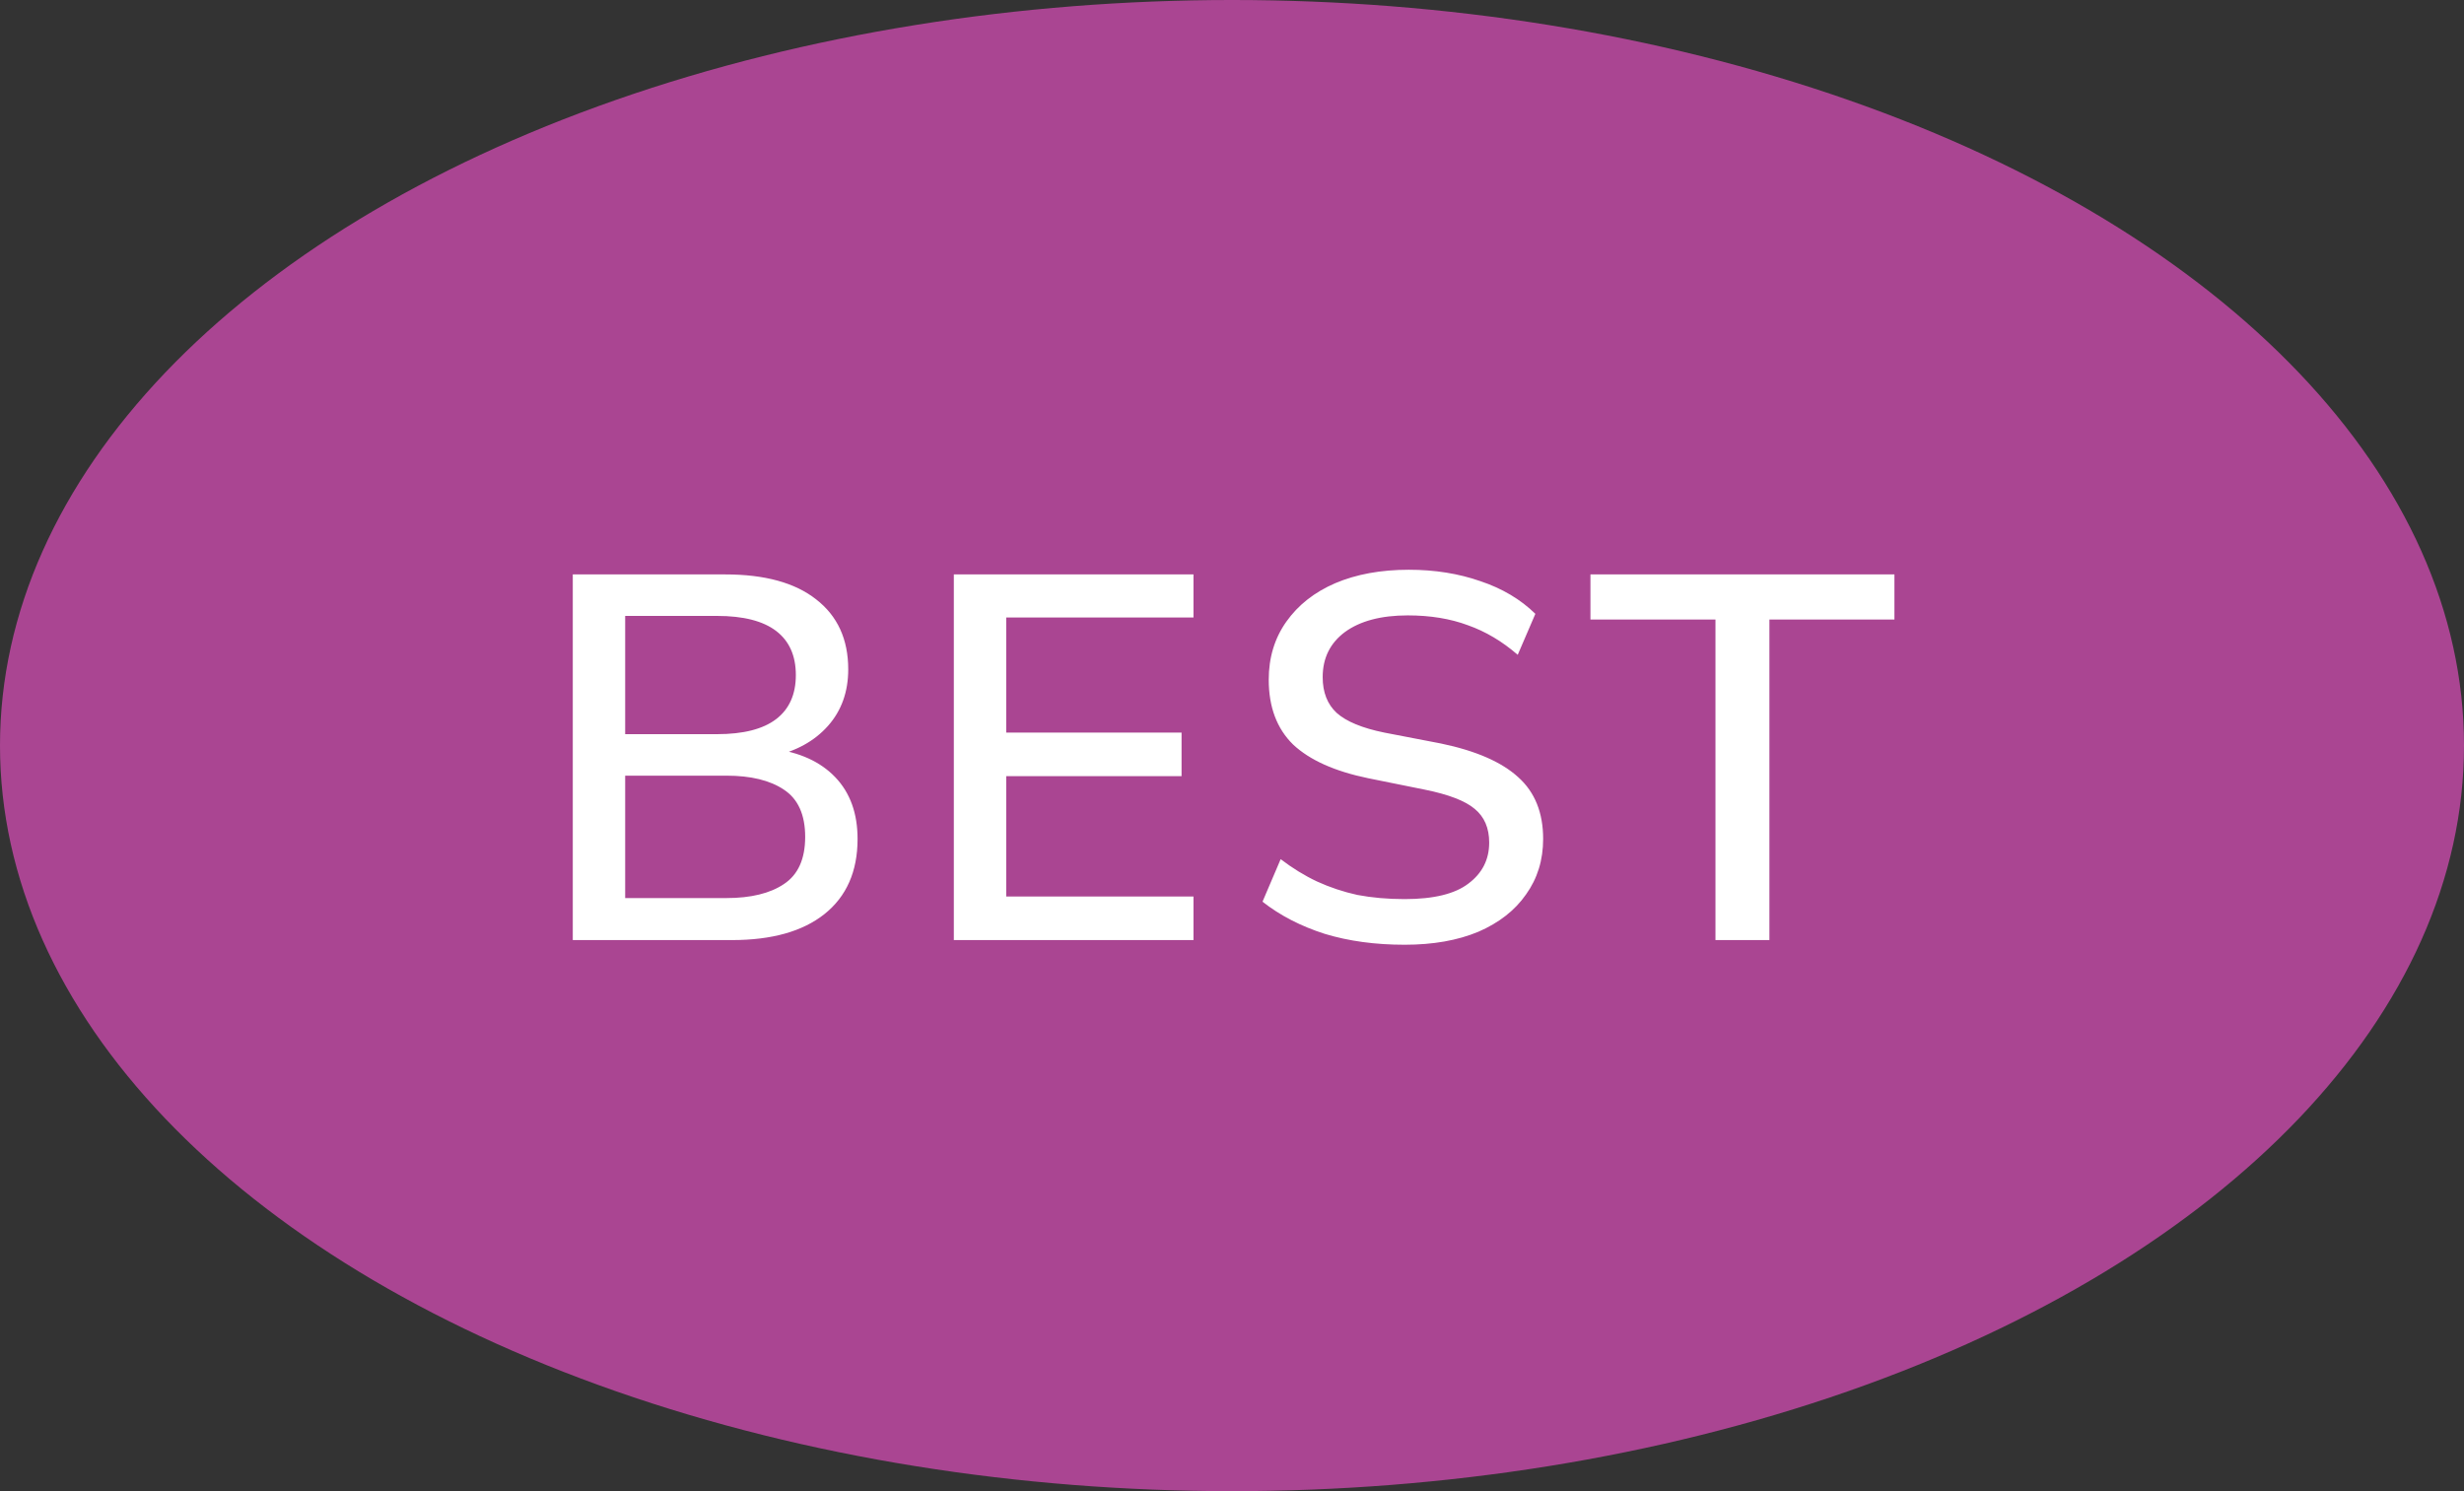
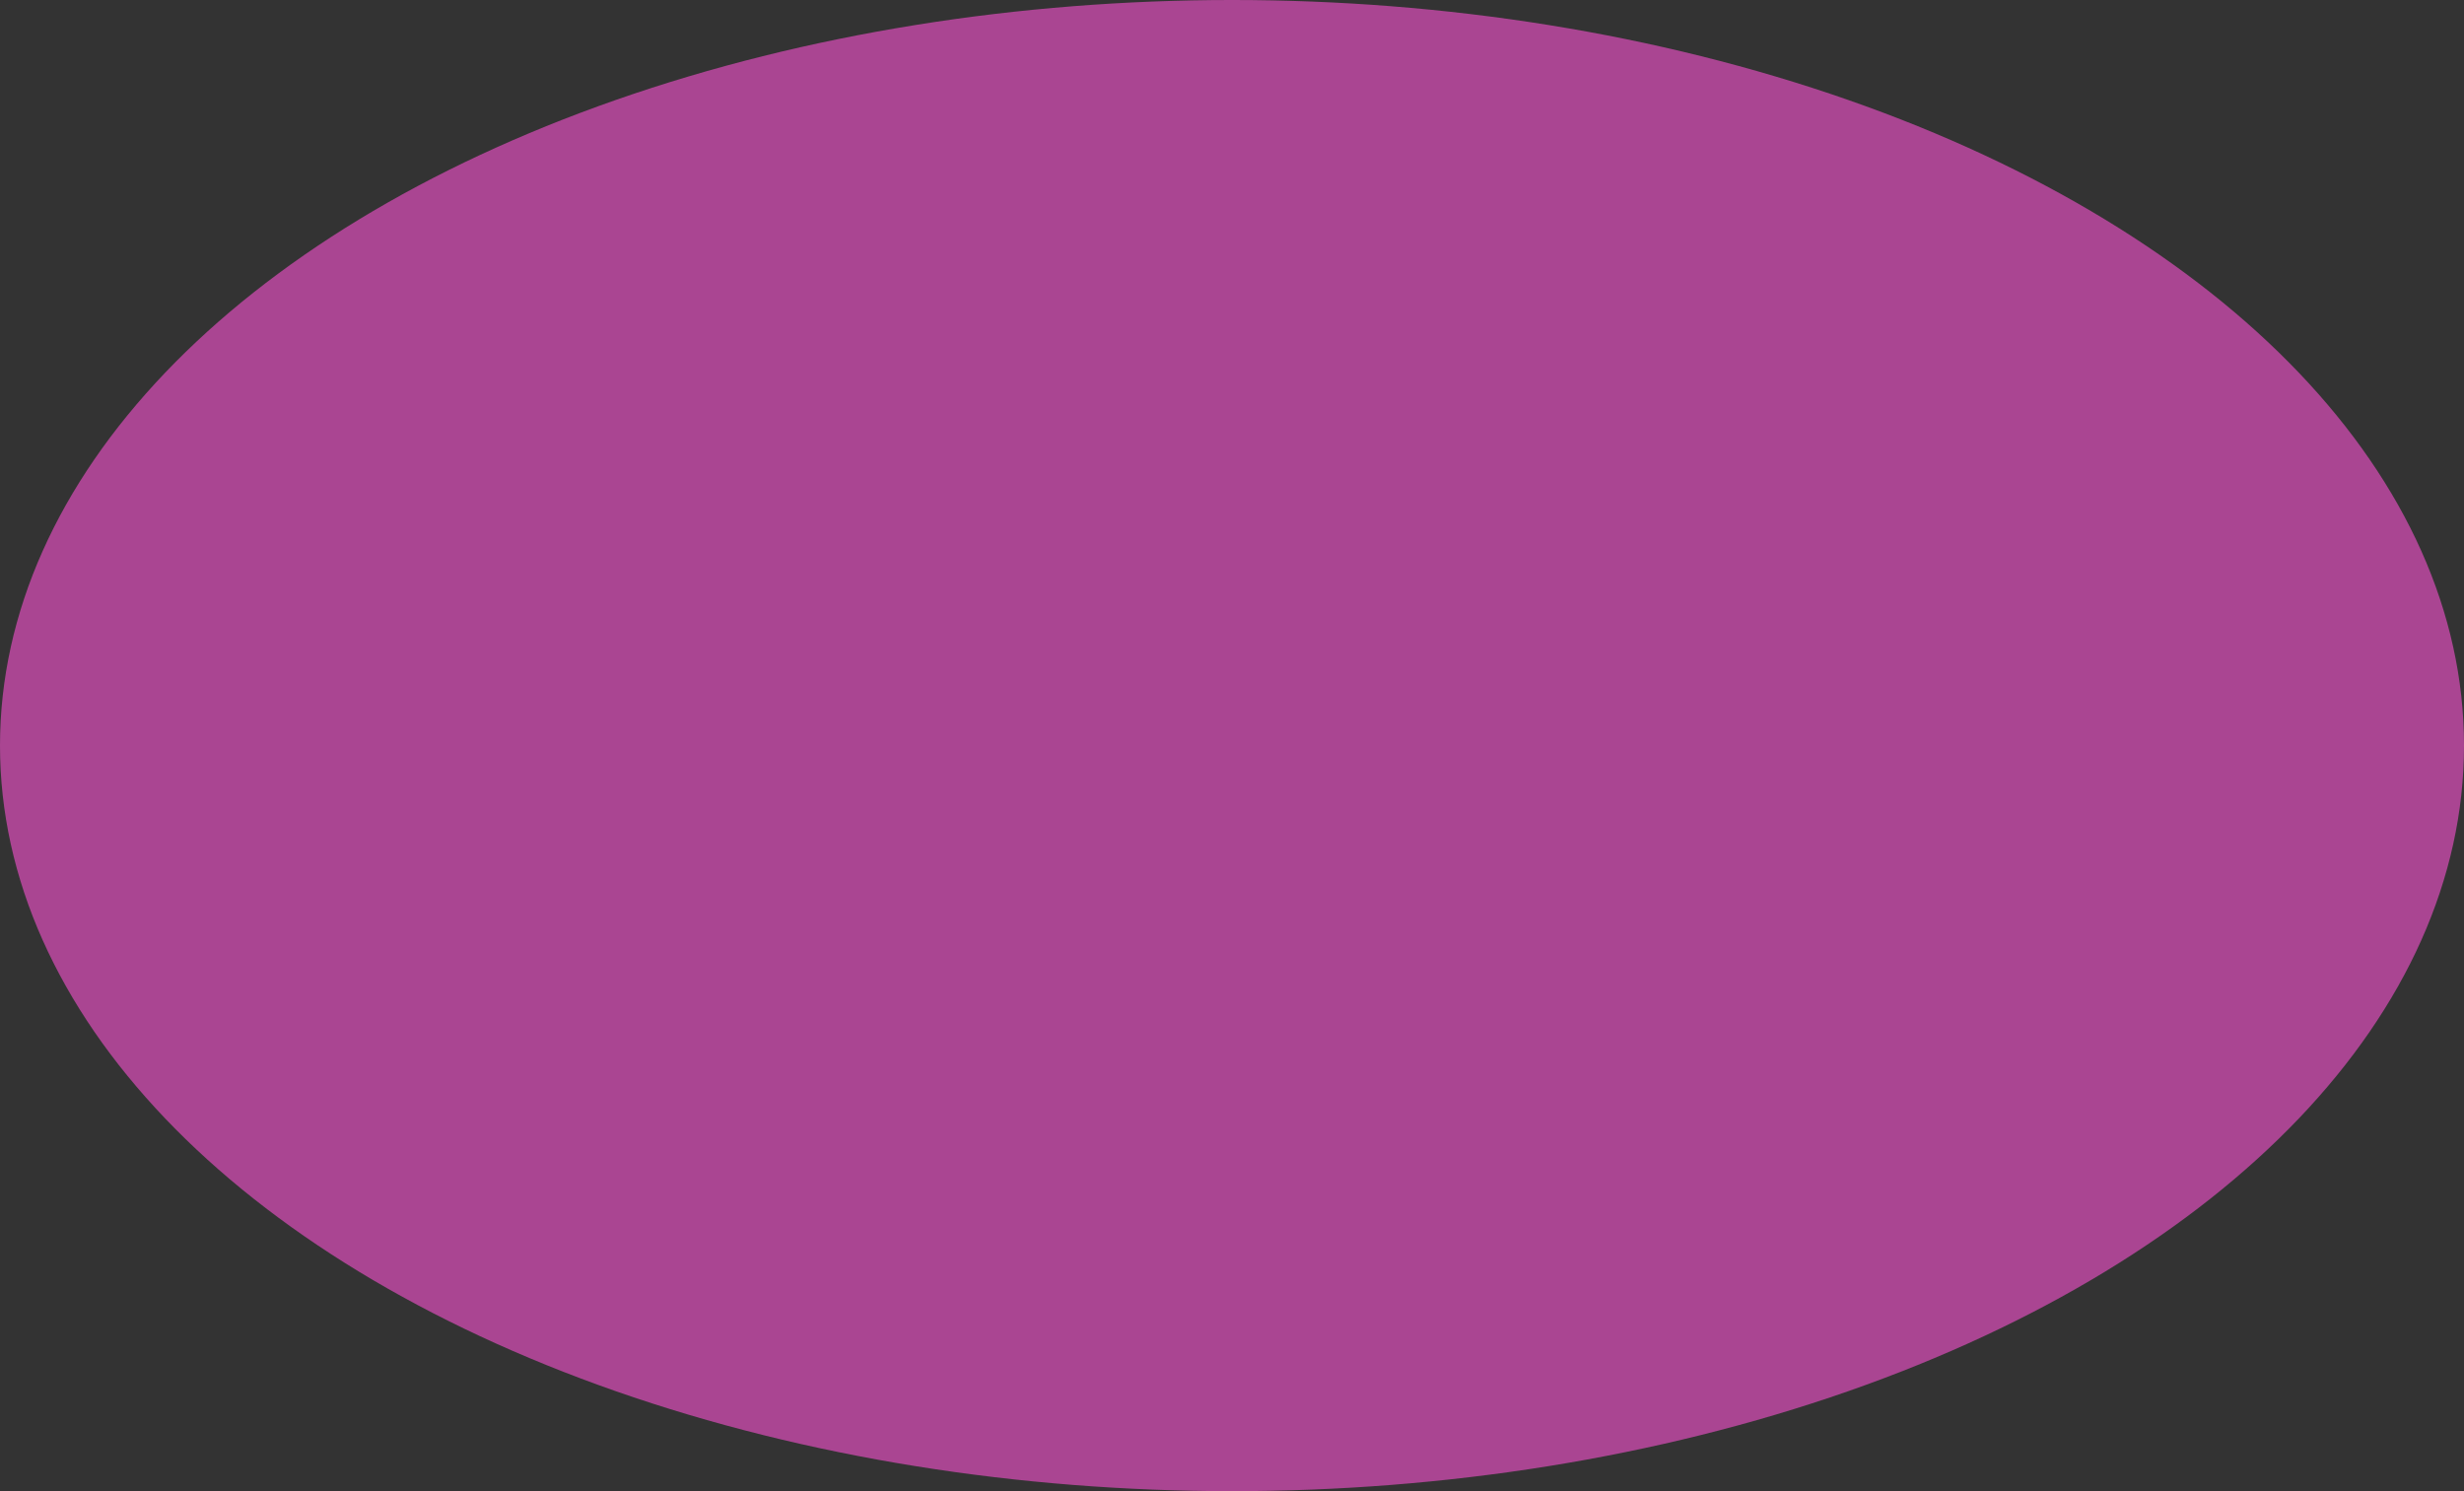
<svg xmlns="http://www.w3.org/2000/svg" width="76" height="46" viewBox="0 0 76 46" fill="none">
  <rect x="0" y="0" width="76" height="46" fill="#333333" stroke="none" />
  <ellipse cx="38" cy="23" rx="38" ry="23" fill="#AA4592" />
-   <path d="M17.667 29V17.72H22.371C23.587 17.72 24.52 17.976 25.171 18.488C25.832 19 26.163 19.72 26.163 20.648C26.163 21.341 25.955 21.923 25.539 22.392C25.123 22.861 24.552 23.176 23.827 23.336V23.096C24.659 23.203 25.304 23.496 25.763 23.976C26.222 24.456 26.451 25.091 26.451 25.88C26.451 26.883 26.11 27.656 25.427 28.2C24.755 28.733 23.806 29 22.579 29H17.667ZM19.283 27.704H22.403C23.16 27.704 23.752 27.56 24.179 27.272C24.616 26.984 24.835 26.499 24.835 25.816C24.835 25.133 24.616 24.648 24.179 24.36C23.752 24.072 23.16 23.928 22.403 23.928H19.283V27.704ZM19.283 22.648H22.115C22.926 22.648 23.534 22.493 23.939 22.184C24.344 21.875 24.547 21.421 24.547 20.824C24.547 20.227 24.344 19.773 23.939 19.464C23.534 19.155 22.926 19 22.115 19H19.283V22.648ZM29.42 29V17.72H36.812V19.048H31.036V22.6H36.444V23.944H31.036V27.656H36.812V29H29.42ZM43.325 29.144C42.418 29.144 41.597 29.032 40.861 28.808C40.125 28.573 39.485 28.243 38.941 27.816L39.501 26.504C39.864 26.781 40.237 27.011 40.621 27.192C41.016 27.373 41.432 27.512 41.869 27.608C42.317 27.693 42.802 27.736 43.325 27.736C44.221 27.736 44.877 27.576 45.293 27.256C45.72 26.936 45.933 26.515 45.933 25.992C45.933 25.544 45.784 25.197 45.485 24.952C45.197 24.707 44.685 24.509 43.949 24.36L42.205 24.008C41.17 23.795 40.397 23.448 39.885 22.968C39.384 22.477 39.133 21.811 39.133 20.968C39.133 20.285 39.314 19.688 39.677 19.176C40.04 18.664 40.541 18.269 41.181 17.992C41.832 17.715 42.589 17.576 43.453 17.576C44.253 17.576 44.989 17.693 45.661 17.928C46.333 18.152 46.898 18.488 47.357 18.936L46.813 20.2C46.333 19.784 45.821 19.48 45.277 19.288C44.733 19.085 44.114 18.984 43.421 18.984C42.6 18.984 41.954 19.155 41.485 19.496C41.026 19.837 40.797 20.301 40.797 20.888C40.797 21.357 40.941 21.725 41.229 21.992C41.528 22.259 42.018 22.461 42.701 22.6L44.445 22.936C45.522 23.16 46.317 23.507 46.829 23.976C47.341 24.435 47.597 25.069 47.597 25.88C47.597 26.531 47.421 27.101 47.069 27.592C46.728 28.083 46.237 28.467 45.597 28.744C44.957 29.011 44.2 29.144 43.325 29.144ZM52.912 29V19.112H49.056V17.72H58.432V19.112H54.576V29H52.912Z" fill="white" />
</svg>